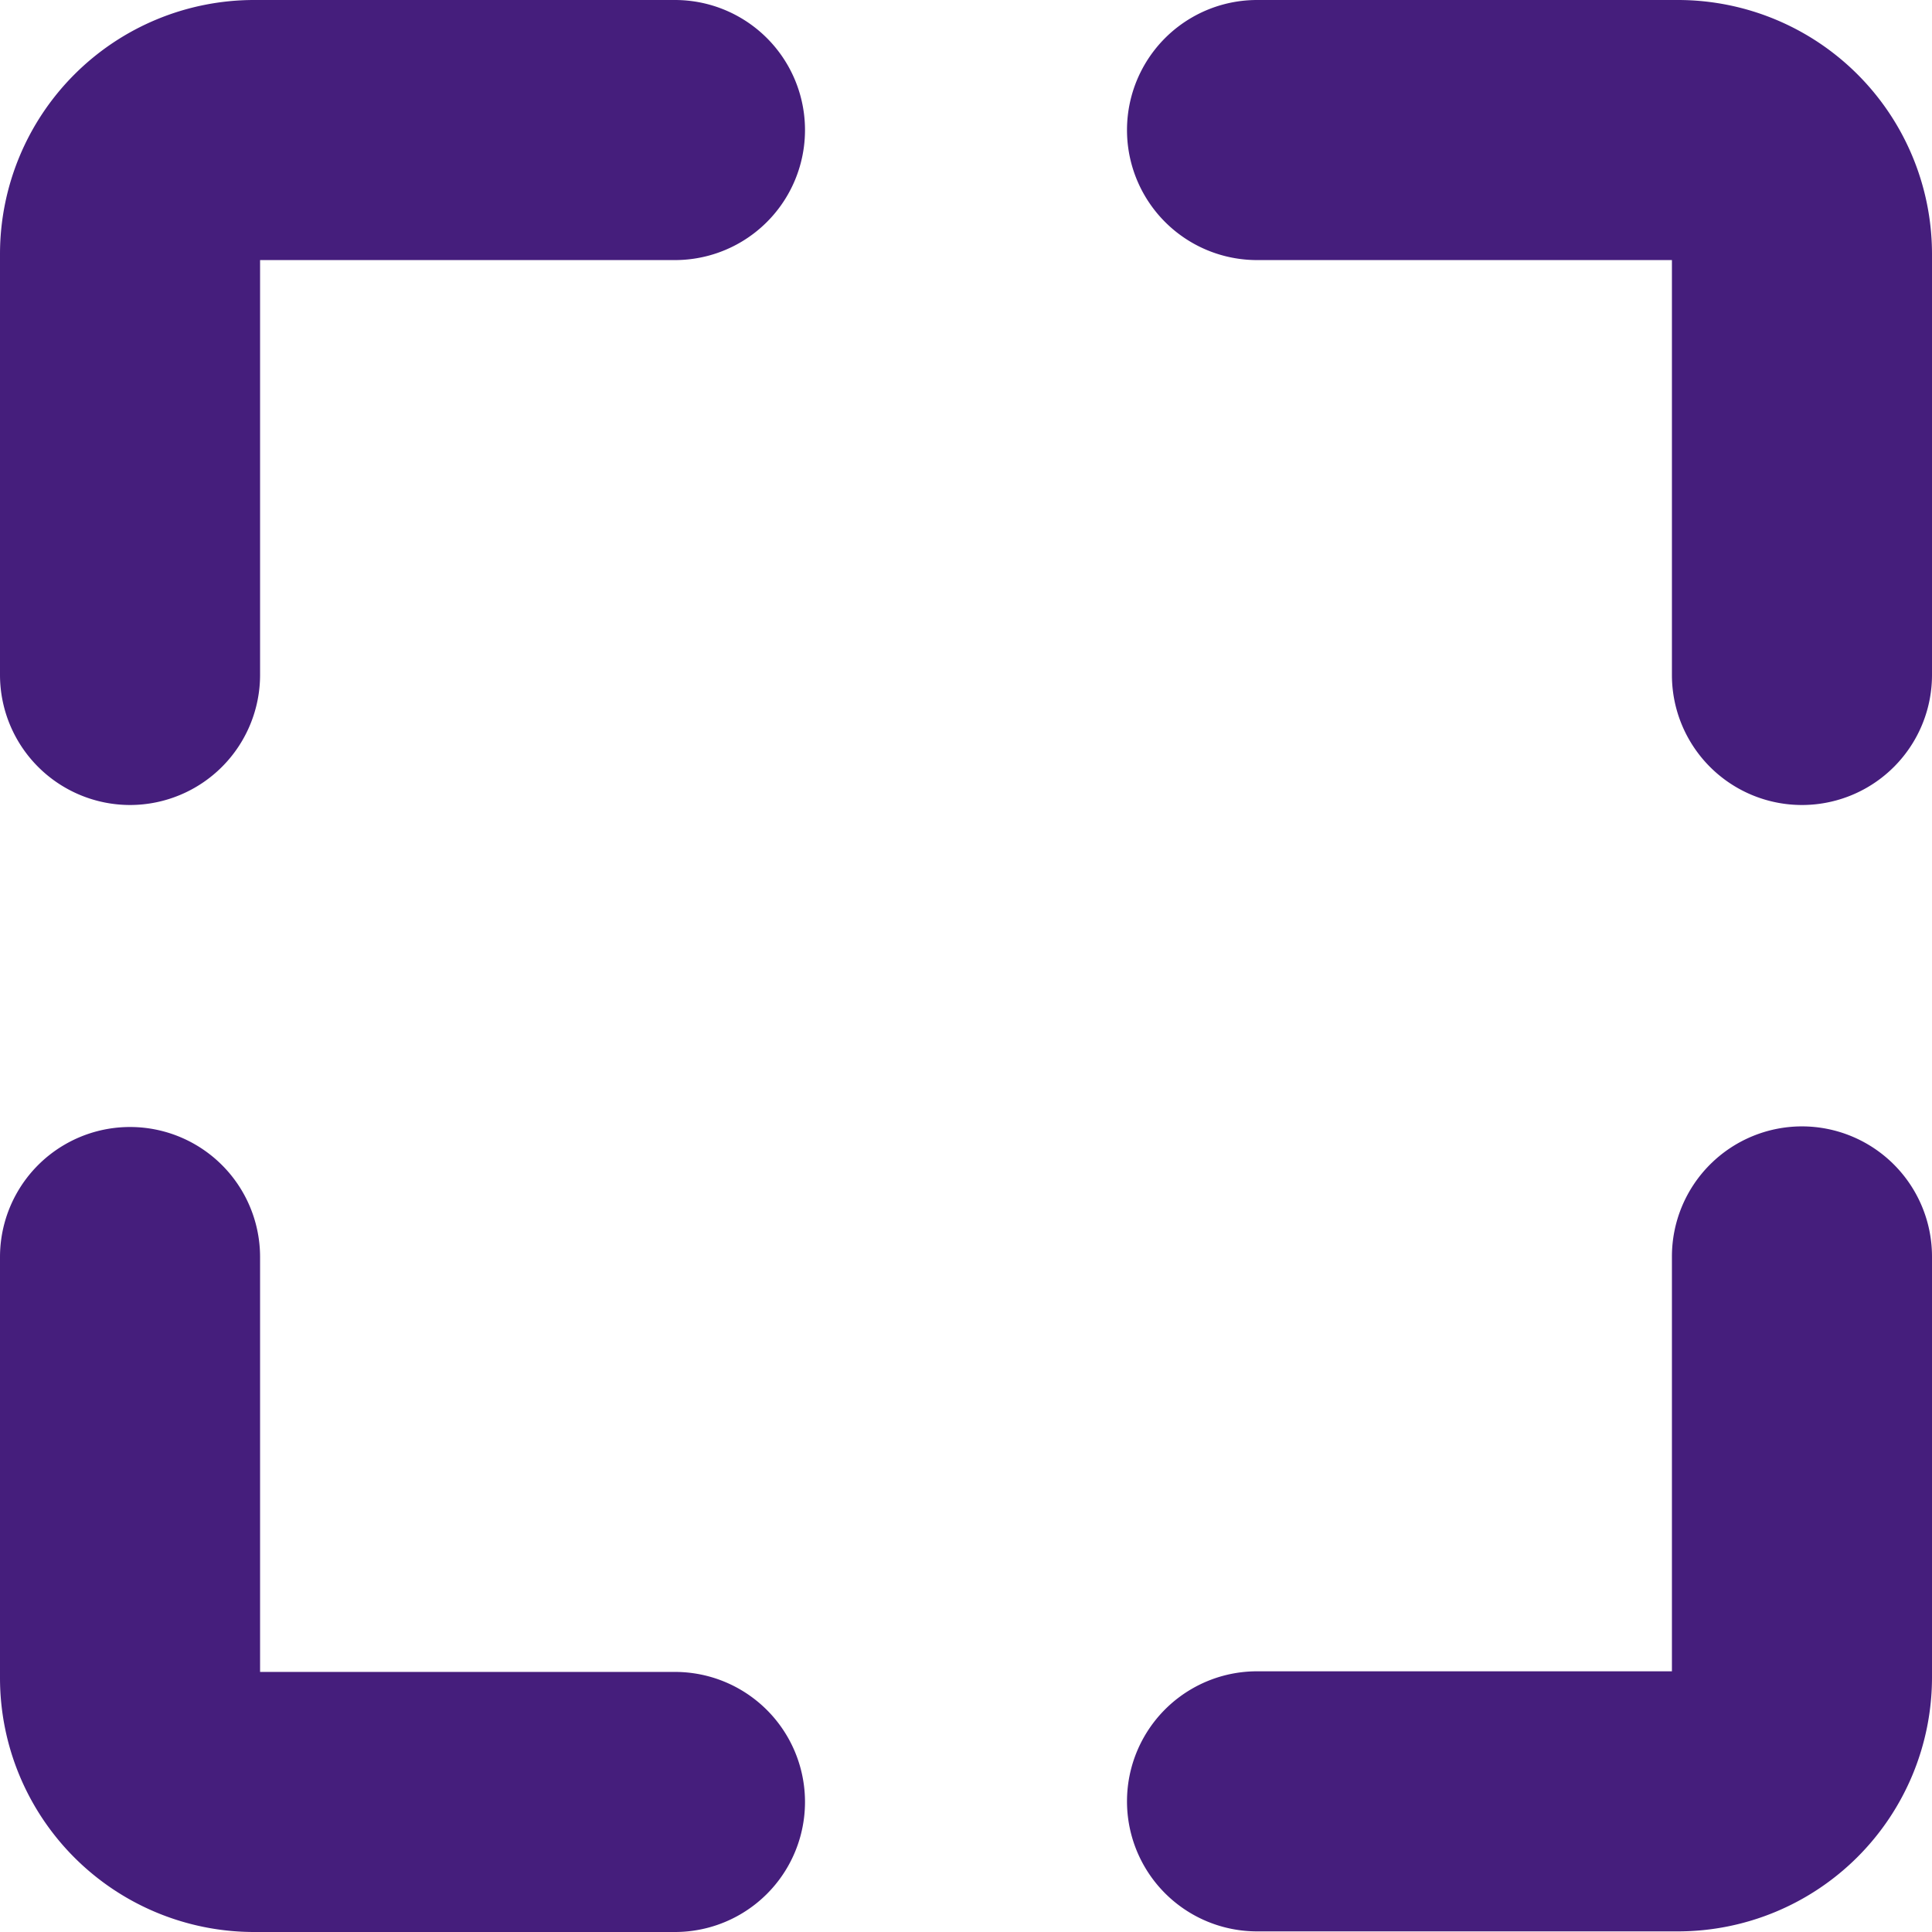
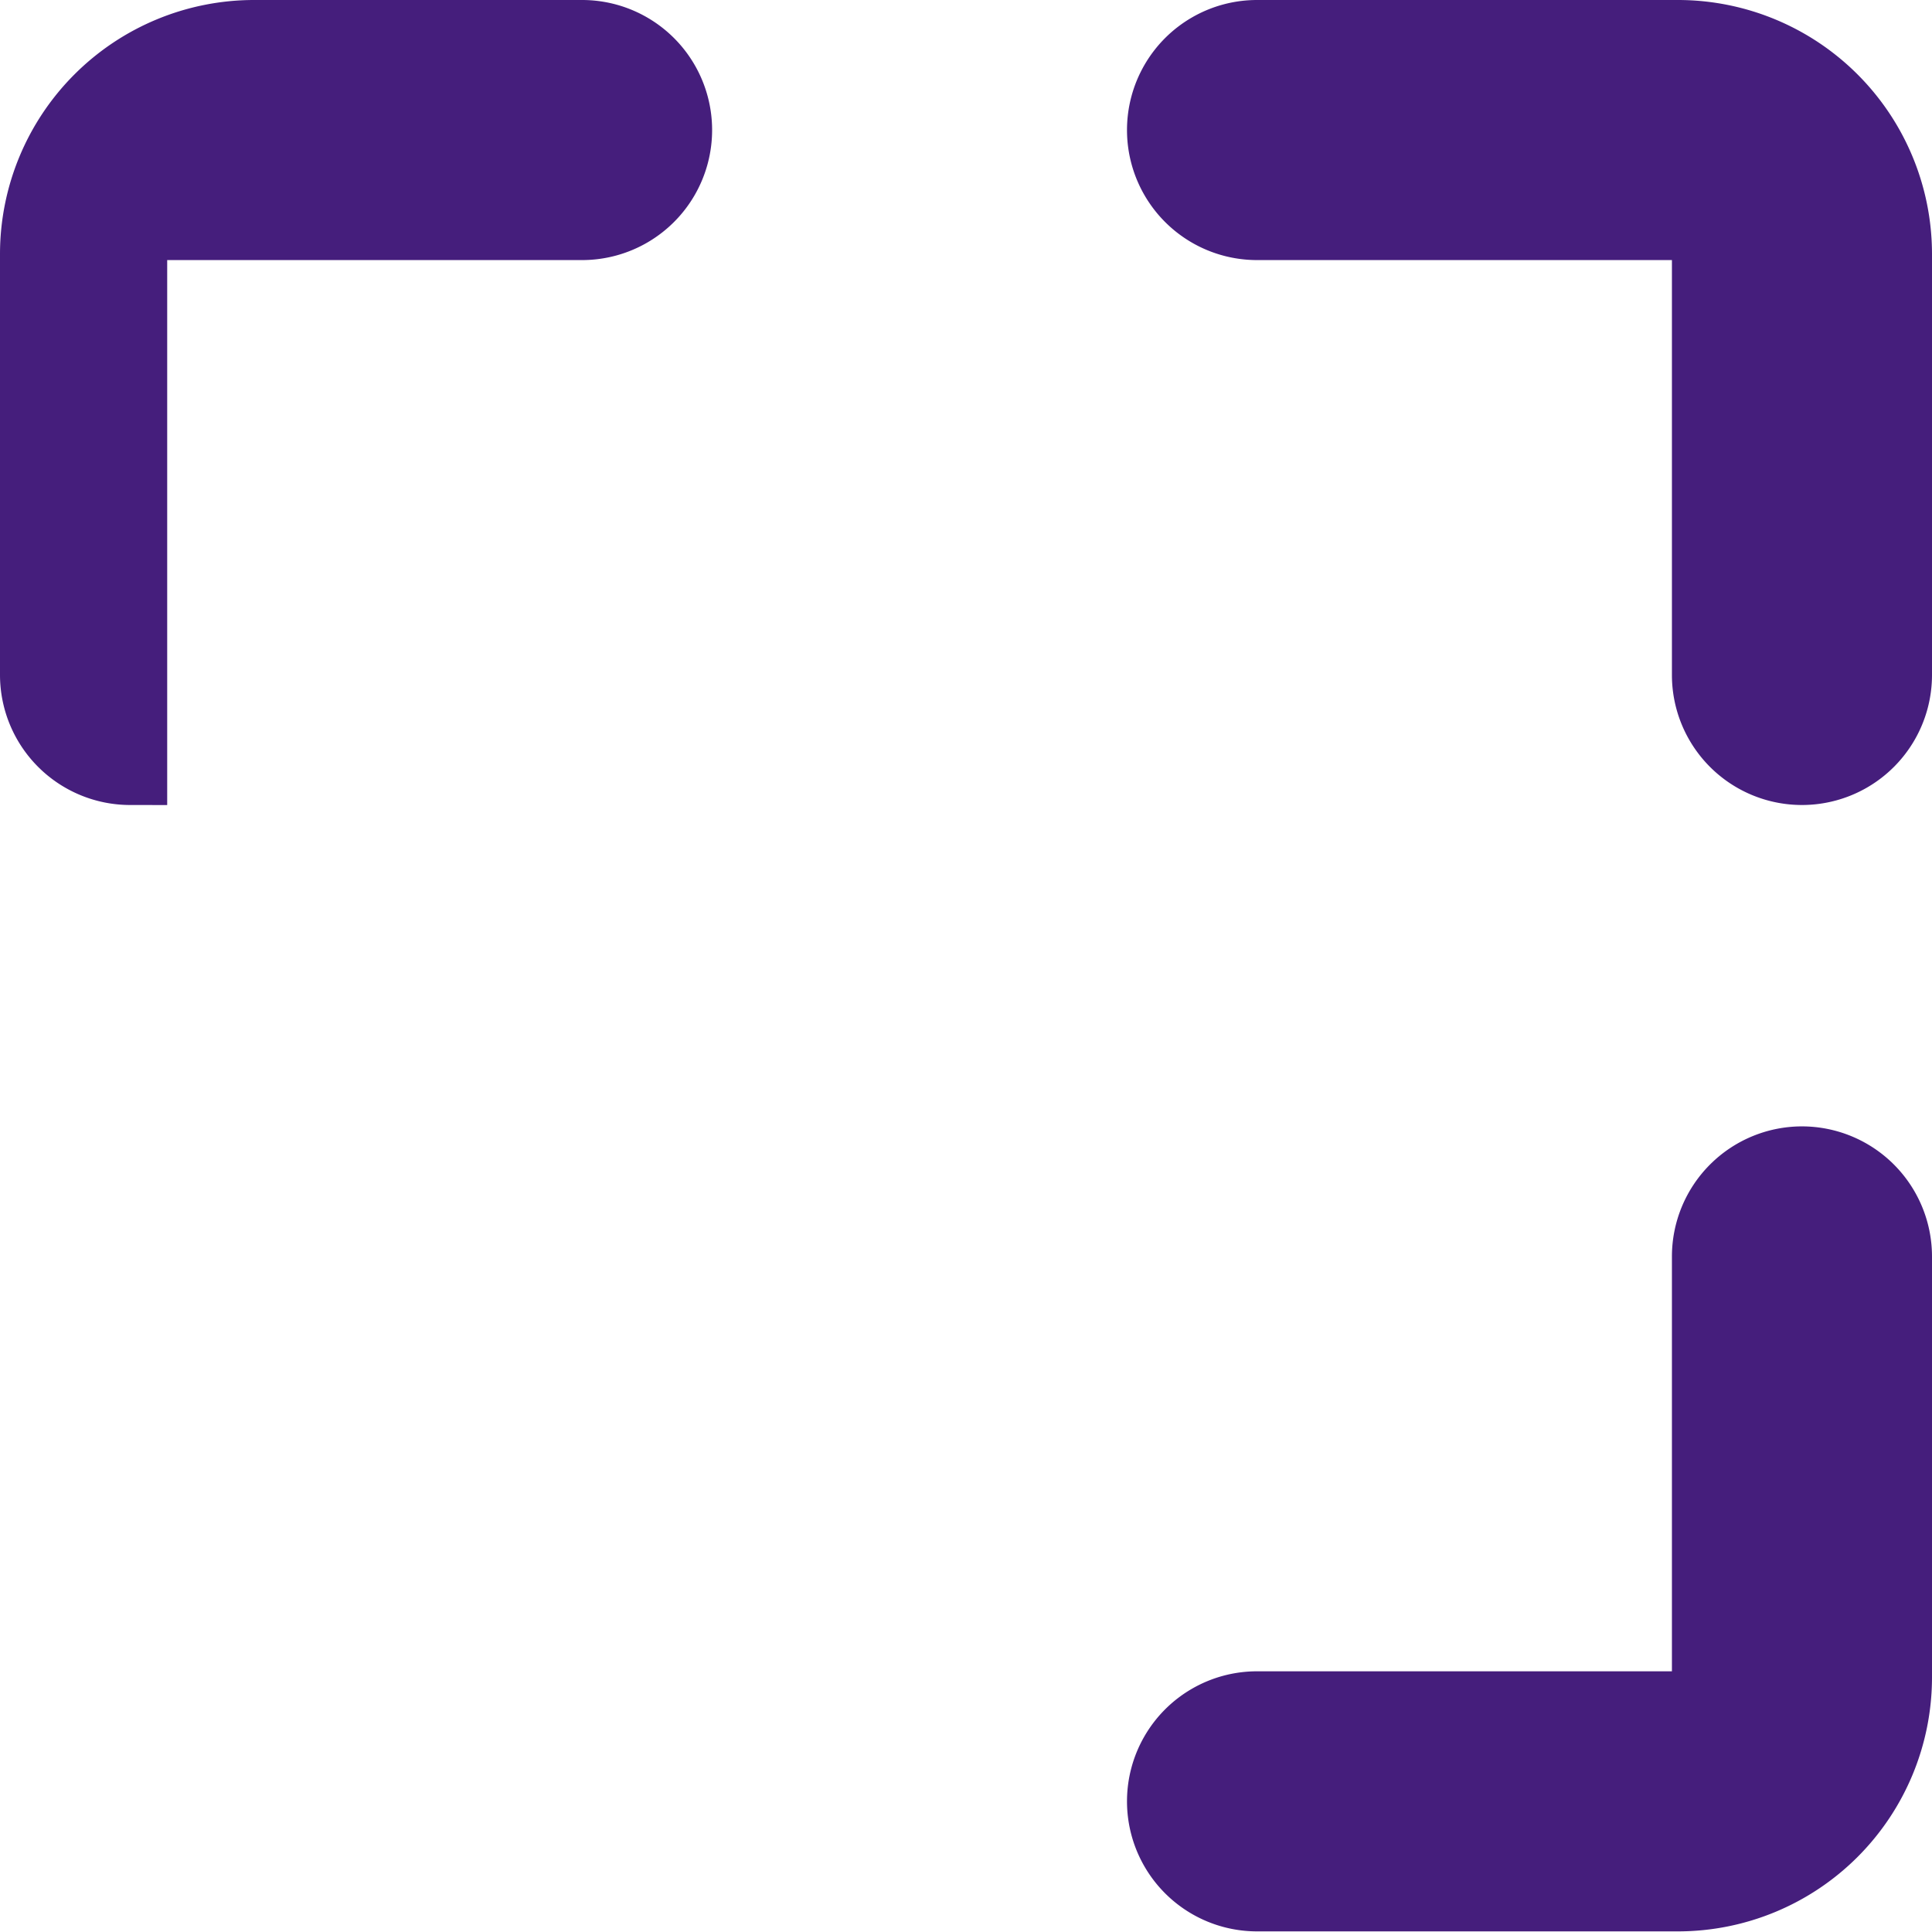
<svg xmlns="http://www.w3.org/2000/svg" width="15.6" height="15.6" viewBox="0 0 15.6 15.6">
  <g id="full-screen" transform="translate(-762.605 -646.749)">
    <g id="noun-full-screen-6412701" transform="translate(762.905 647.049)">
-       <path id="Path_29571" data-name="Path 29571" d="M1.75,6.9a.751.751,0,0,0,.75-.75V2.75a.25.25,0,0,1,.25-.25h3.4a.75.75,0,0,0,0-1.5H2.75A1.752,1.752,0,0,0,1,2.75v3.4a.751.751,0,0,0,.75.75Z" transform="translate(-1 -1)" fill="#451e7c" stroke="#451e7c" stroke-width="0.6" />
+       <path id="Path_29571" data-name="Path 29571" d="M1.75,6.9V2.75a.25.25,0,0,1,.25-.25h3.4a.75.75,0,0,0,0-1.5H2.75A1.752,1.752,0,0,0,1,2.75v3.4a.751.751,0,0,0,.75.75Z" transform="translate(-1 -1)" fill="#451e7c" stroke="#451e7c" stroke-width="0.6" />
      <path id="Path_29572" data-name="Path 29572" d="M23.345,1h-3.4a.75.75,0,0,0,0,1.5h3.4a.25.25,0,0,1,.25.25v3.4a.75.75,0,0,0,1.5,0V2.75A1.752,1.752,0,0,0,23.345,1Z" transform="translate(-10.095 -1)" fill="#451e7c" stroke="#451e7c" stroke-width="0.6" />
      <path id="Path_29573" data-name="Path 29573" d="M24.345,19.19a.751.751,0,0,0-.75.75v3.4a.25.25,0,0,1-.25.25h-3.4a.75.75,0,0,0,0,1.5h3.4a1.752,1.752,0,0,0,1.75-1.75v-3.4A.751.751,0,0,0,24.345,19.19Z" transform="translate(-10.095 -10.095)" fill="#451e7c" stroke="#451e7c" stroke-width="0.6" />
-       <path id="Path_29574" data-name="Path 29574" d="M2.75,25.095h3.4a.75.75,0,0,0,0-1.5H2.75a.25.25,0,0,1-.25-.25v-3.4a.75.75,0,0,0-1.5,0v3.4A1.752,1.752,0,0,0,2.75,25.095Z" transform="translate(-1 -10.095)" fill="#451e7c" stroke="#451e7c" stroke-width="0.6" />
    </g>
  </g>
</svg>